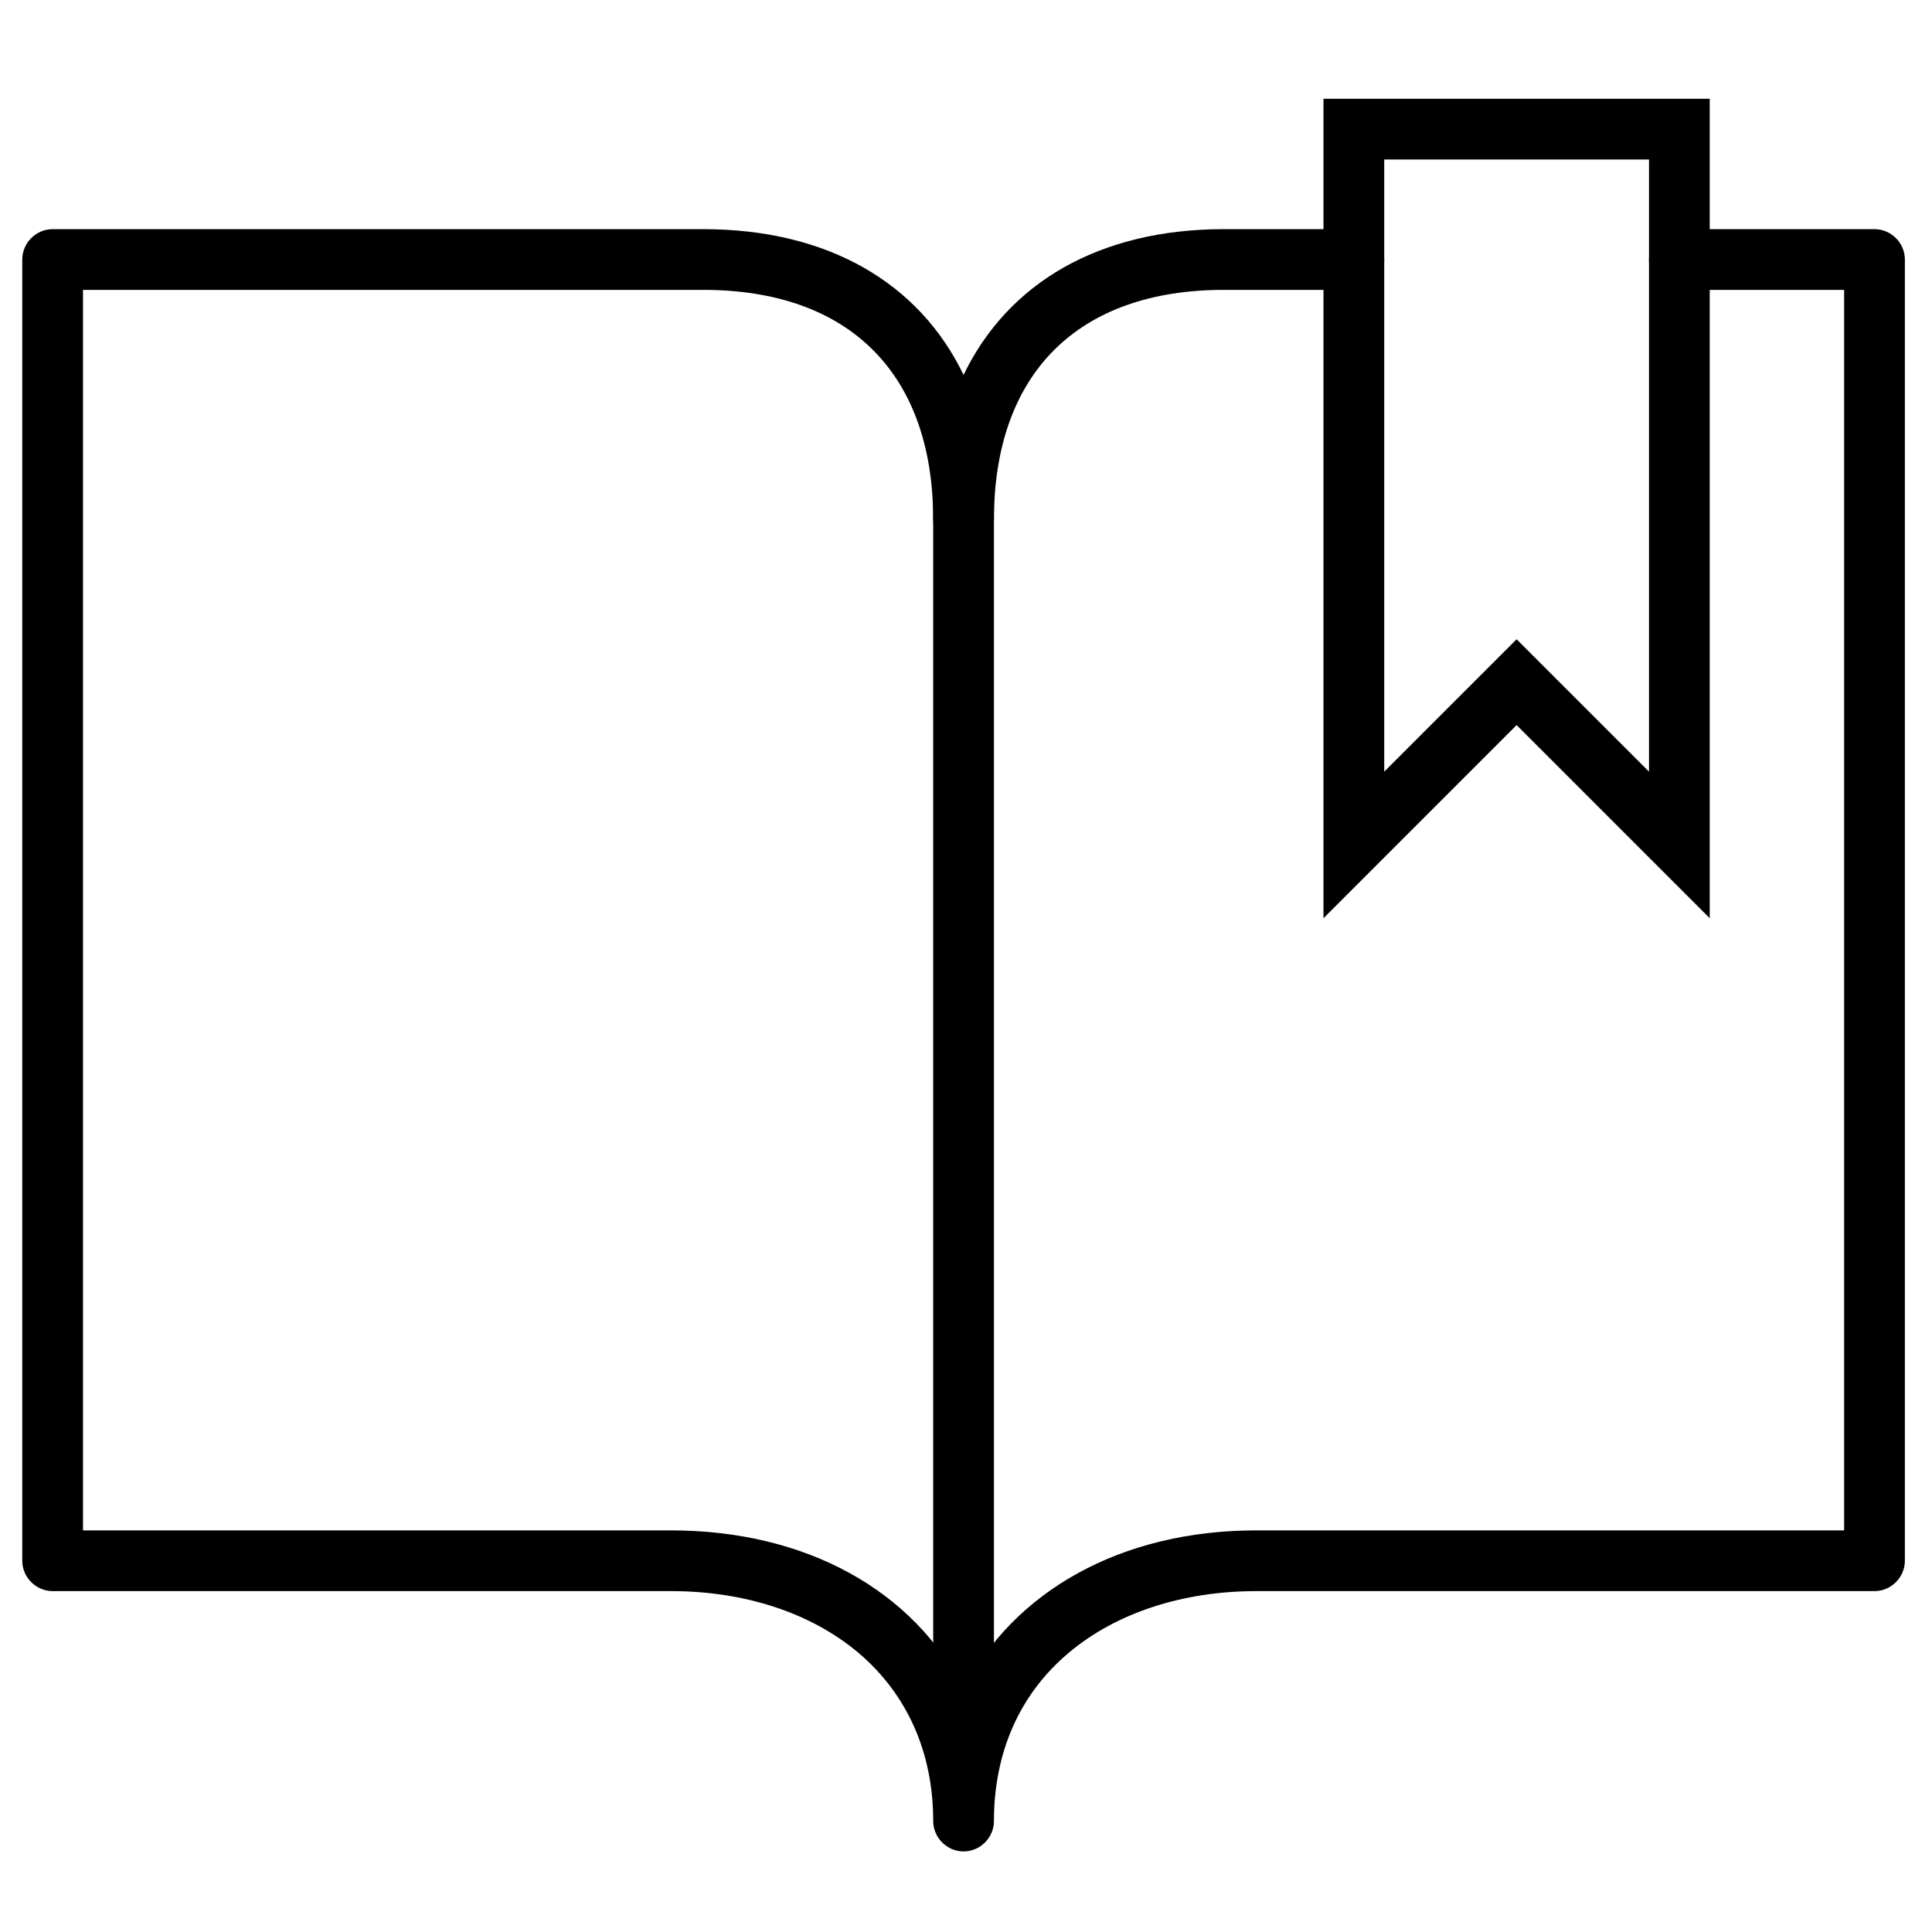
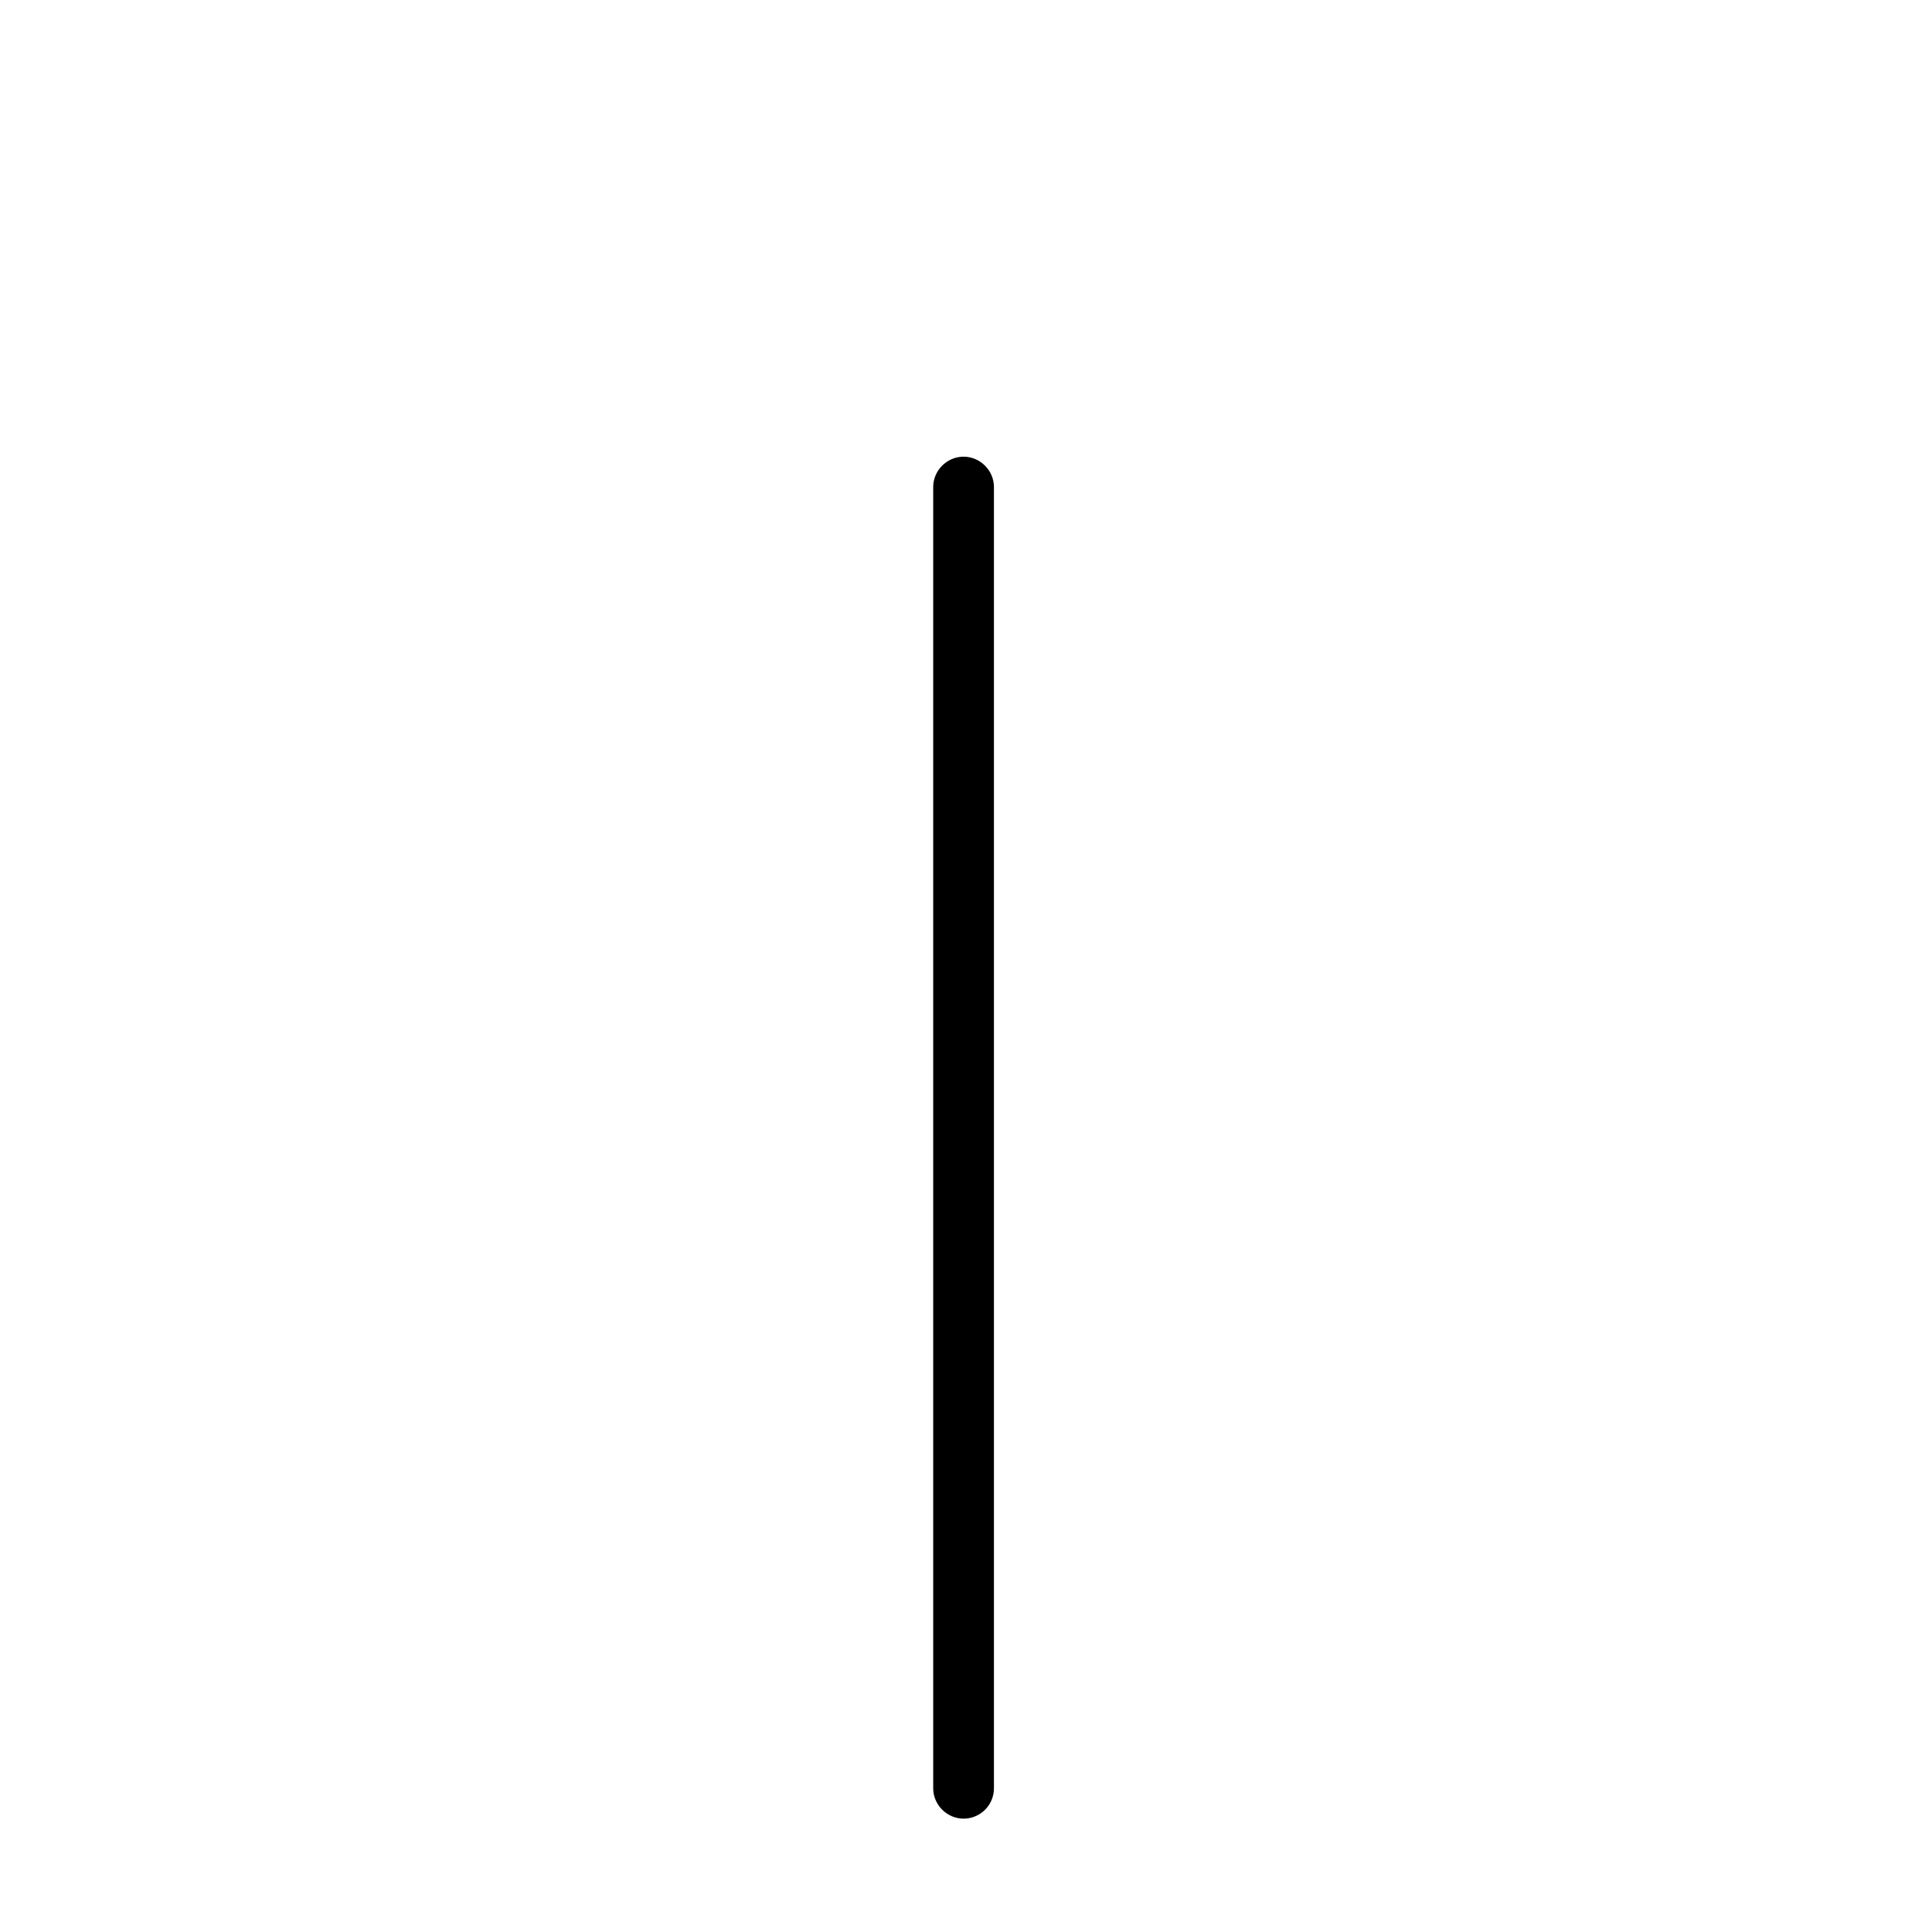
<svg xmlns="http://www.w3.org/2000/svg" version="1.1" id="Capa_1" x="0px" y="0px" viewBox="224 -223.2 477.2 477.2" style="enable-background:new 224 -223.2 477.2 477.2;" xml:space="preserve">
  <style type="text/css">
	.st0{fill:#231F20;}
</style>
  <g id="XMLID_12_">
    <g id="XMLID_17_">
-       <path class="st0" d="M86,155.3h-389.4c-4.1,0-7.5-3.4-7.5-7.5V46.2h-23.7c-4.1,0-7.5-3.4-7.5-7.5v-154.2c0-23.7,17.6-46,43.9-55.3    c0.8-0.3,1.7-0.4,2.5-0.4H78.3c1,0,2,0.2,3,0.6c27.2,11.7,43.5,32.3,43.5,55.2V38.7c0,4.1-3.4,7.5-7.5,7.5H93.5v101.5    C93.5,151.9,90.2,155.3,86,155.3z M-295.8,140.3H78.5V38.7c0-4.1,3.4-7.5,7.5-7.5h23.7v-146.7c0-16.3-12.3-31.5-33-40.8h-370.9    c-19.7,7.5-32.8,23.7-32.8,40.8V31.2h23.7c4.1,0,7.5,3.4,7.5,7.5V140.3z" />
-     </g>
+       </g>
    <g id="XMLID_16_">
      <path class="st0" d="M-54.1,61.8h-109c-4.1,0-7.5-3.4-7.5-7.5V-8c0-4.1,3.4-7.5,7.5-7.5h109c4.1,0,7.5,3.4,7.5,7.5v62.3    C-46.6,58.5-50,61.8-54.1,61.8z M-155.7,46.8h94V-0.5h-94V46.8z" />
    </g>
    <g id="XMLID_15_">
      <path class="st0" d="M-23-156.2h-171.3c-4.1,0-7.5-3.4-7.5-7.5v-15.6c0-18,6.2-35.2,17.6-48.3c12-13.9,28.3-21.5,46-21.5h59.2    c17.7,0,34,7.6,46,21.5c11.3,13.1,17.6,30.3,17.6,48.3v15.6C-15.5-159.6-18.8-156.2-23-156.2z M-186.8-171.2h156.3v-8.1    c0-14.2-5.1-28.3-13.9-38.5c-9.1-10.5-21.4-16.3-34.6-16.3h-59.2c-13.2,0-25.5,5.8-34.6,16.3c-8.9,10.3-13.9,24.3-13.9,38.5    V-171.2z" />
    </g>
    <g id="XMLID_14_">
      <path class="st0" d="M-163.2,46.2h-151.1c-4.1,0-7.5-3.4-7.5-7.5s3.4-7.5,7.5-7.5h151.1c4.1,0,7.5,3.4,7.5,7.5    S-159,46.2-163.2,46.2z" />
    </g>
    <g id="XMLID_13_">
-       <path class="st0" d="M96.9,46.2H-54.1c-4.1,0-7.5-3.4-7.5-7.5s3.4-7.5,7.5-7.5H96.9c4.1,0,7.5,3.4,7.5,7.5S101.1,46.2,96.9,46.2z" />
-     </g>
+       </g>
  </g>
  <g>
    <g id="XMLID_1_">
      <g id="XMLID_8_">
-         <path d="M462,234.1c-4.1,0-7.5-3.4-7.5-7.5c0-16.9-6.4-31.3-18.4-41.5c-11.7-9.9-28.1-15.3-46.4-15.3H237c-4.1,0-7.5-3.4-7.5-7.5     v-321.4c0-4.1,3.4-7.5,7.5-7.5h160.7c30.7,0,53.3,13.2,64.3,36c11-22.8,33.6-36,64.3-36h32.1c4.1,0,7.5,3.4,7.5,7.5     s-3.4,7.5-7.5,7.5h-32.1c-36.1,0-56.8,20.7-56.8,56.8c0,4.1-3.4,7.5-7.5,7.5c-4.1,0-7.5-3.4-7.5-7.5c0-36.1-20.7-56.8-56.8-56.8     H244.5v306.4h145.2c33.7,0,60.1,15.1,72.3,39.3c12.3-24.1,38.7-39.3,72.3-39.3h145.2v-306.4h-40.7c-4.1,0-7.5-3.4-7.5-7.5     s3.4-7.5,7.5-7.5H687c4.1,0,7.5,3.4,7.5,7.5v321.4c0,4.1-3.4,7.5-7.5,7.5H534.3c-18.2,0-34.7,5.4-46.4,15.3     c-12.1,10.2-18.4,24.6-18.4,41.5C469.5,230.7,466.1,234.1,462,234.1z" />
-       </g>
+         </g>
      <g id="XMLID_7_">
        <path d="M462,226c-4.1,0-7.5-3.4-7.5-7.5v-321.4c0-4.1,3.4-7.5,7.5-7.5c4.1,0,7.5,3.4,7.5,7.5v321.4     C469.5,222.7,466.1,226,462,226z" />
      </g>
      <g id="XMLID_6_">
-         <path d="M646.3,3.6l-47.7-47.7L550.9,3.6v-202.4h95.4V3.6z M598.6-65.3l32.7,32.7v-151.2h-65.4v151.2L598.6-65.3z" />
-       </g>
+         </g>
    </g>
  </g>
</svg>